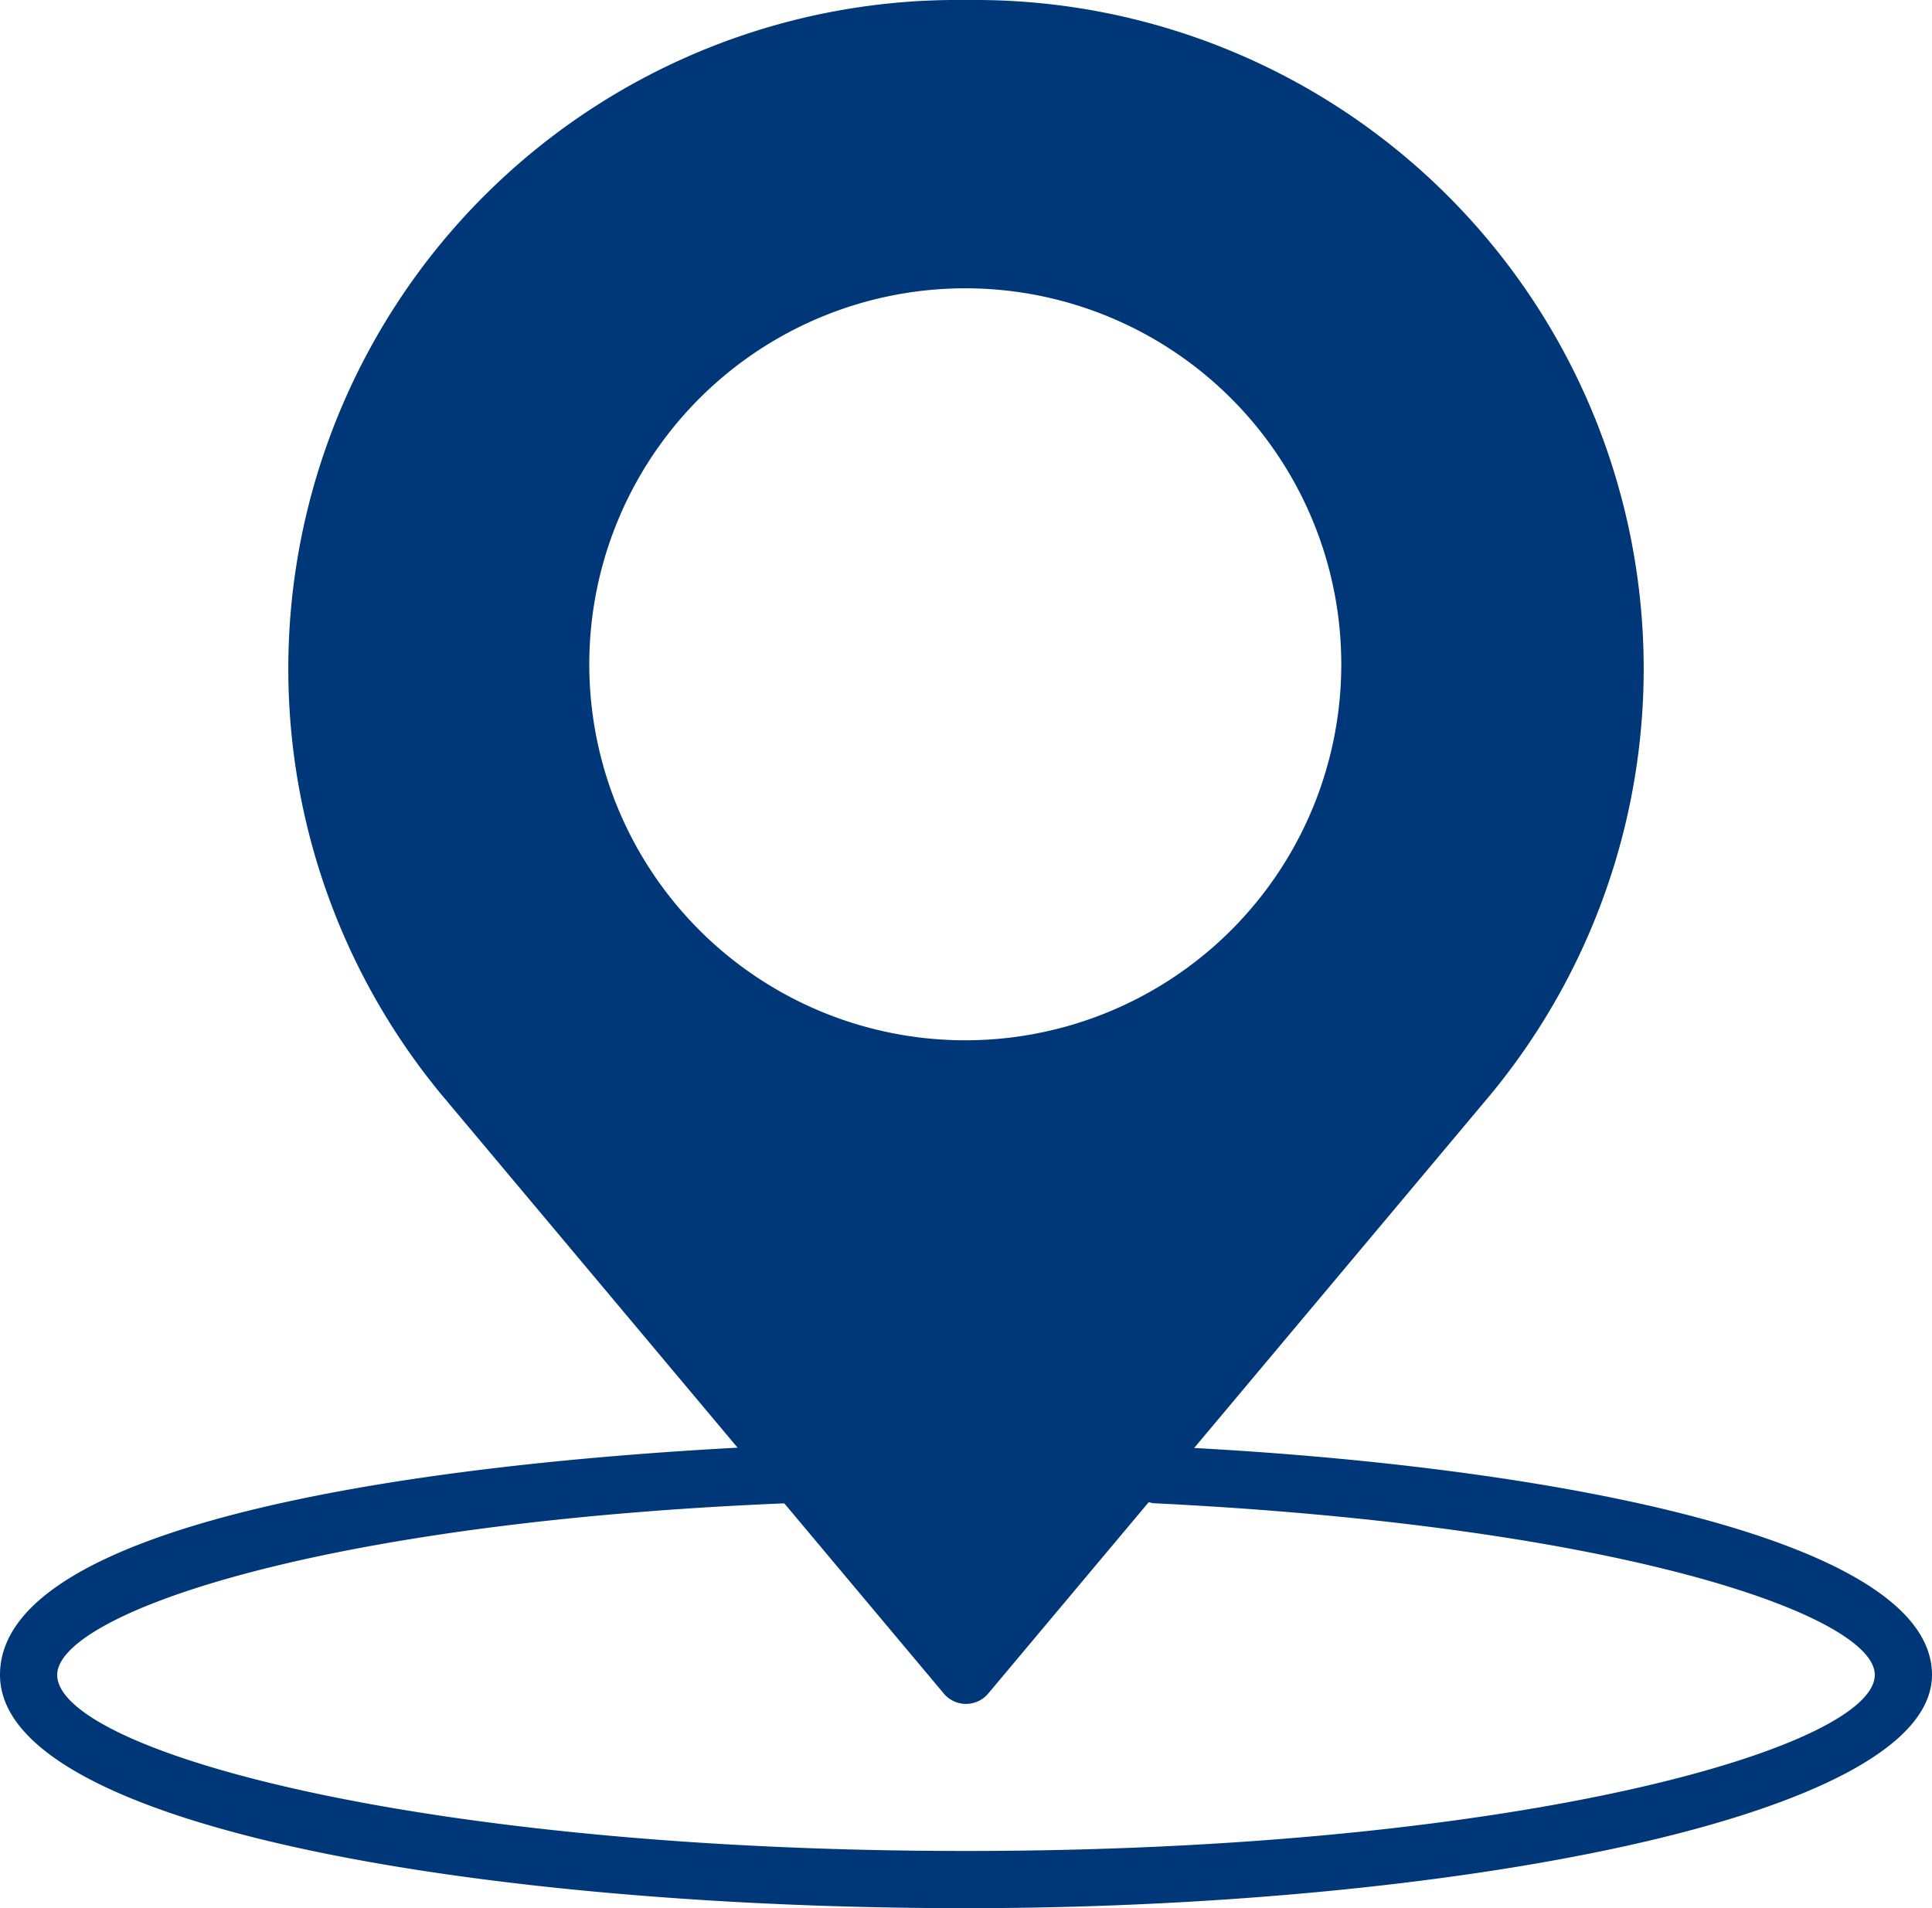
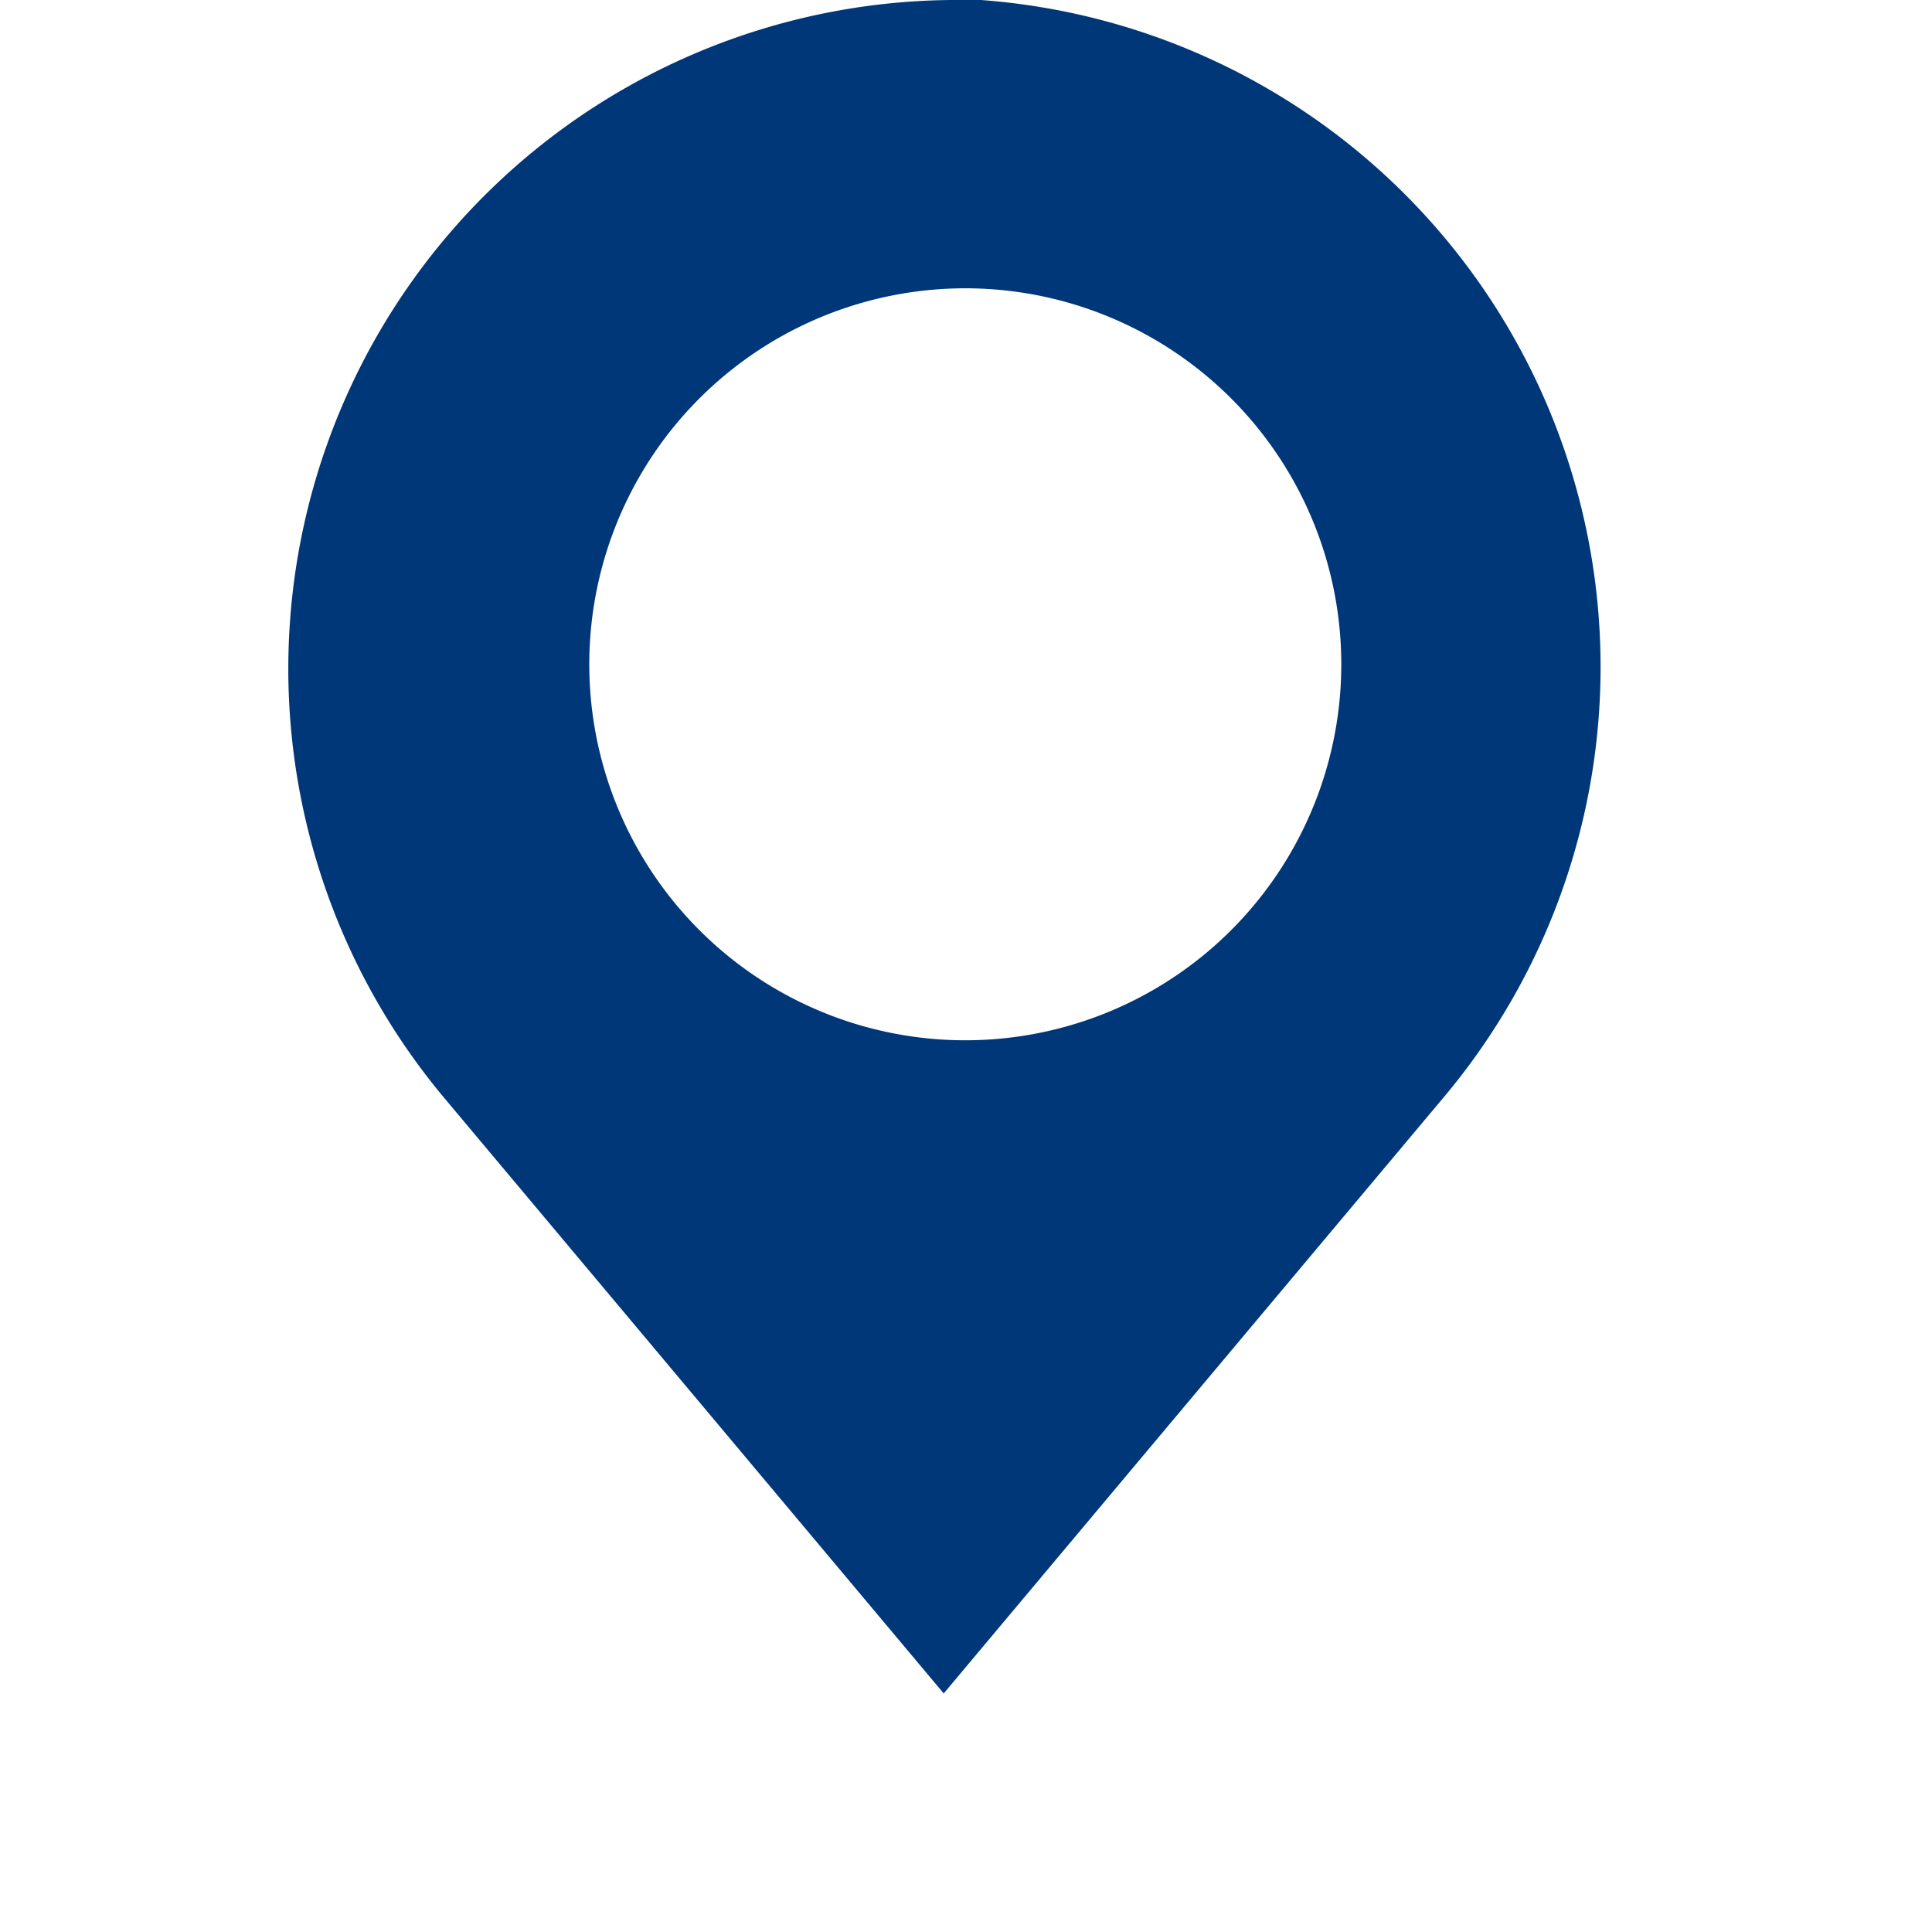
<svg xmlns="http://www.w3.org/2000/svg" viewBox="0 0 26 25.68">
  <defs>
    <style>.cls-1{fill:#003778;}</style>
  </defs>
  <title>7hover</title>
  <g id="레이어_2" data-name="레이어 2">
    <g id="레이어_1-2" data-name="레이어 1">
-       <path class="cls-1" d="M13,25.68c-6.46,0-13-1.08-13-3.14s5.71-2.88,10.6-3.09a.39.39,0,0,1,0,.78C4.2,20.49.77,21.74.77,22.54c0,1,4.77,2.37,12.23,2.37s12.23-1.4,12.23-2.37c0-.79-3.38-2-9.71-2.31a.39.39,0,0,1,0-.77C20.37,19.67,26,20.61,26,22.54S19.46,25.68,13,25.68Z" />
-       <path class="cls-1" d="M13.2,0h-.4A9,9,0,0,0,5.94,14.73l6.76,8.06a.39.39,0,0,0,.6,0l6.76-8.06h0A9,9,0,0,0,13.2,0ZM13,14a5.06,5.06,0,1,1,5.05-5A5.06,5.06,0,0,1,13,14Z" />
+       <path class="cls-1" d="M13.2,0h-.4A9,9,0,0,0,5.94,14.73l6.76,8.06l6.76-8.06h0A9,9,0,0,0,13.2,0ZM13,14a5.06,5.06,0,1,1,5.05-5A5.06,5.06,0,0,1,13,14Z" />
    </g>
  </g>
</svg>